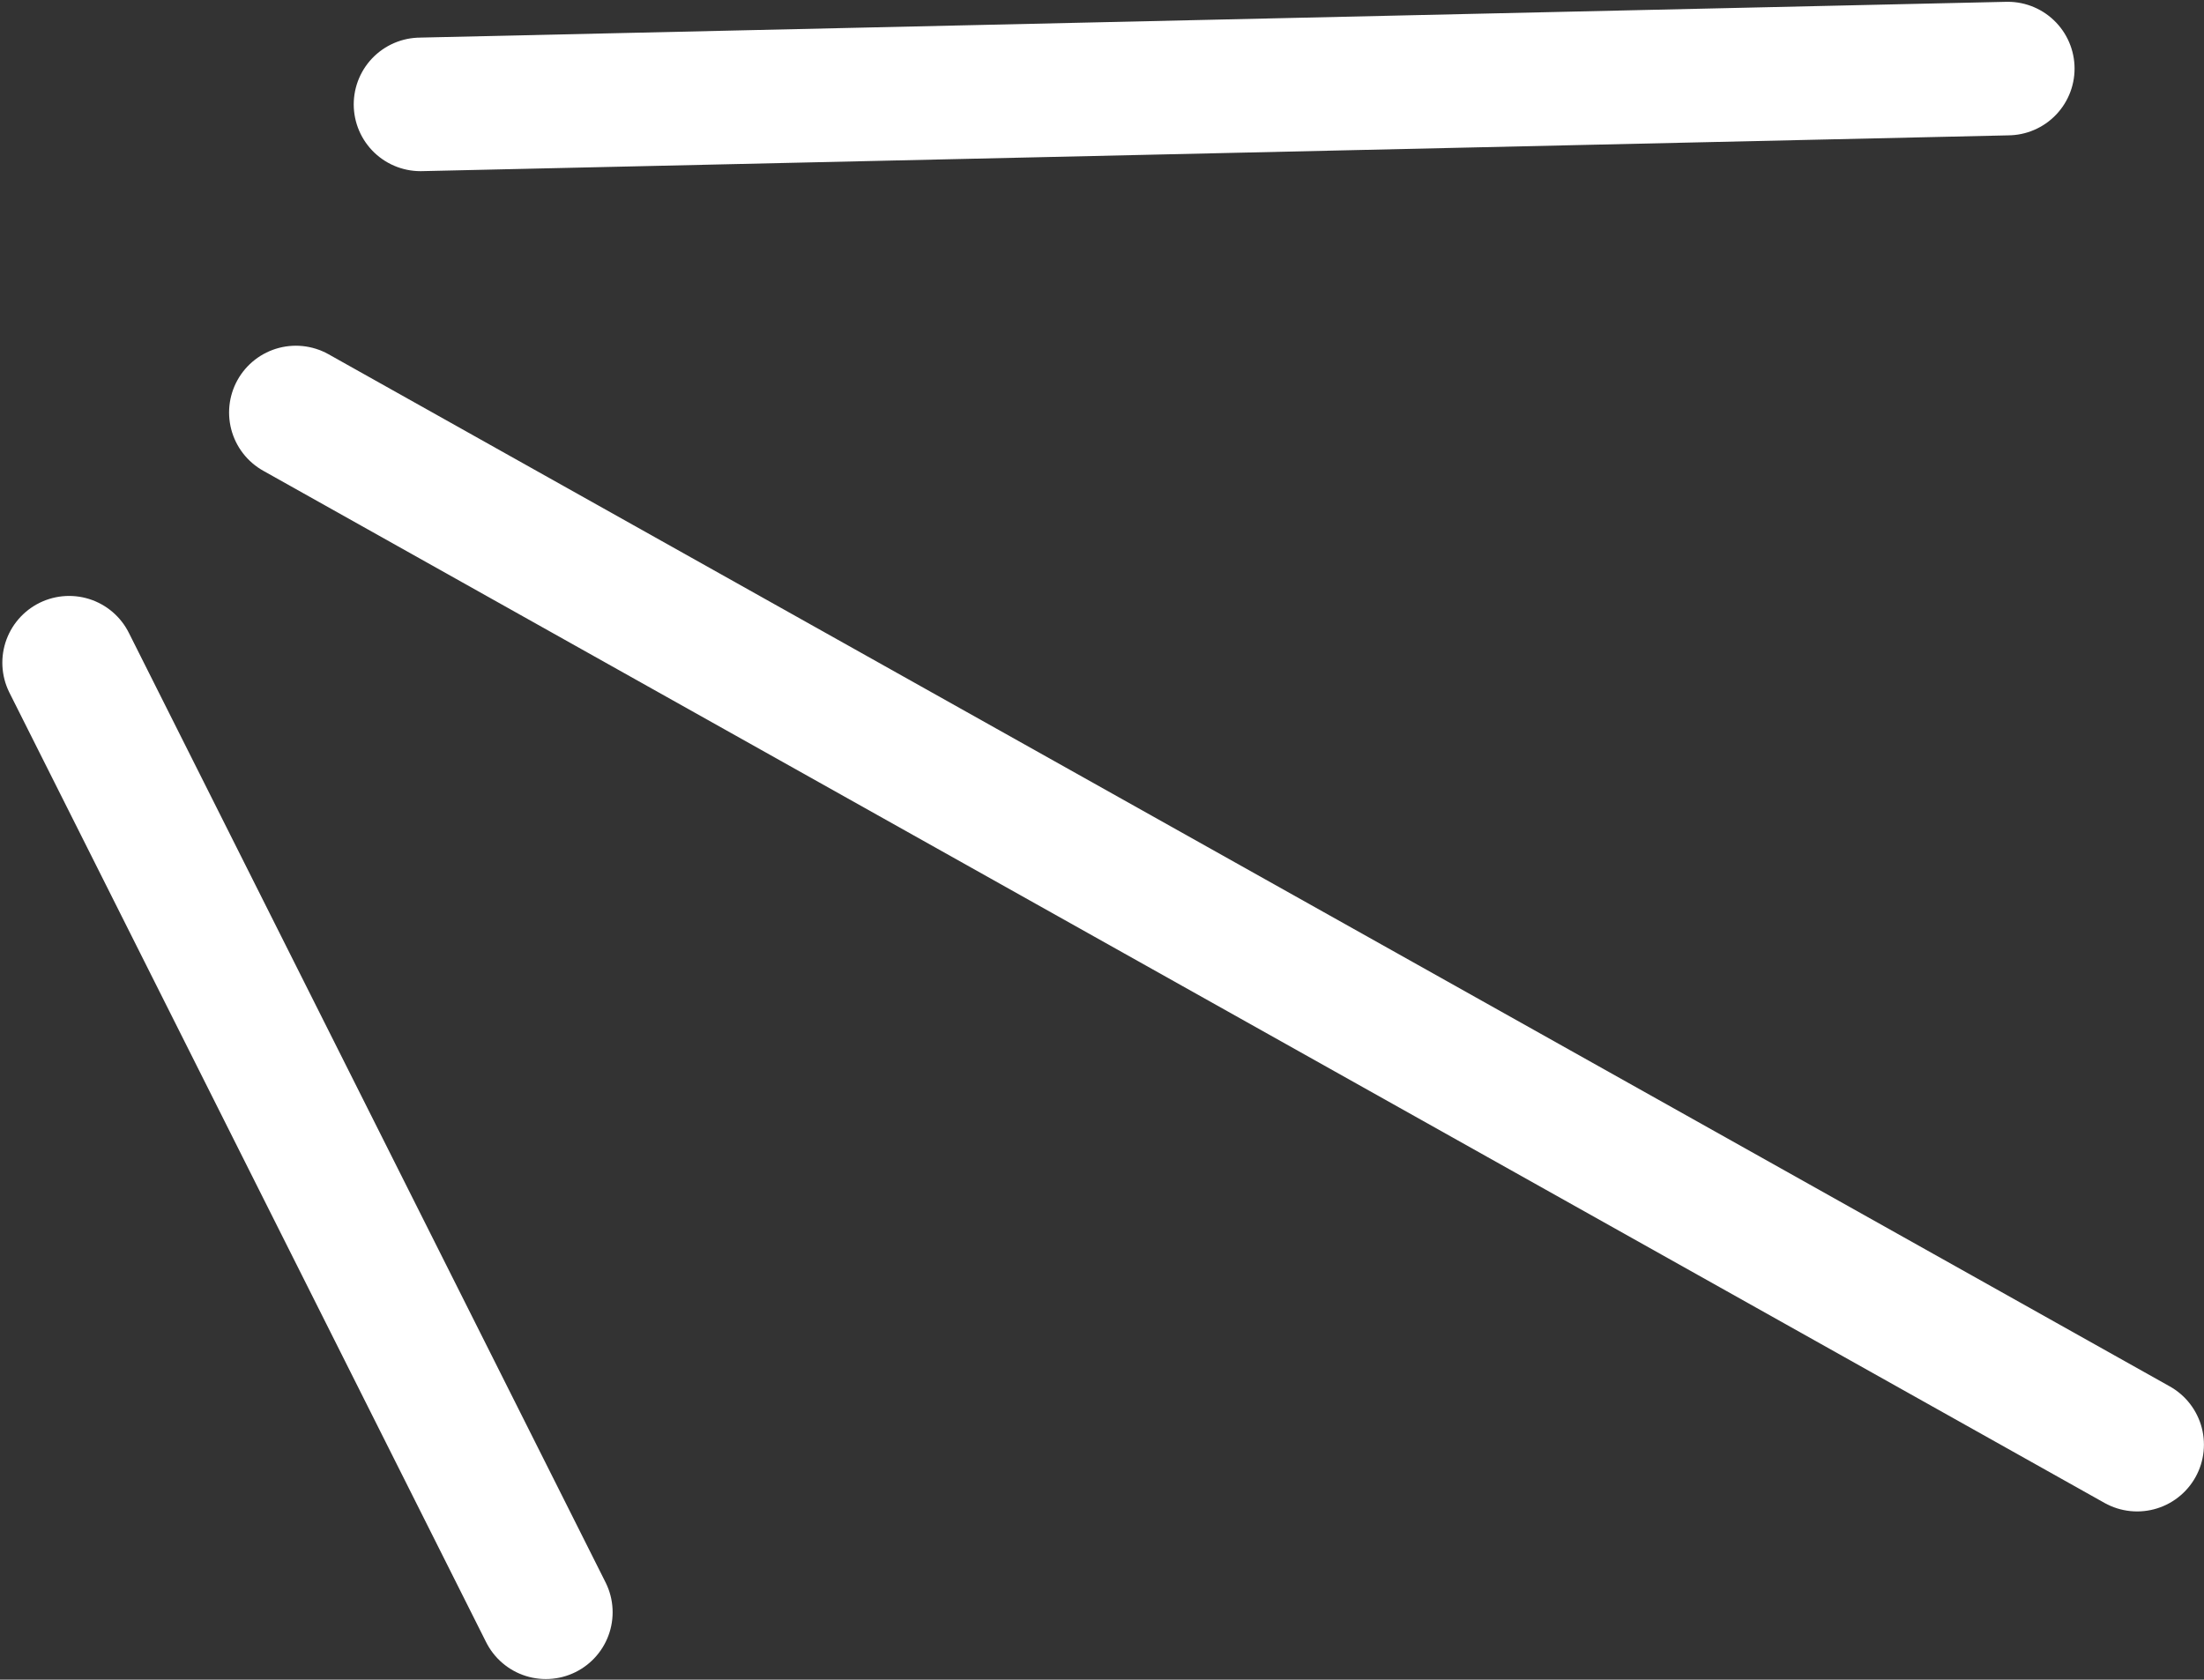
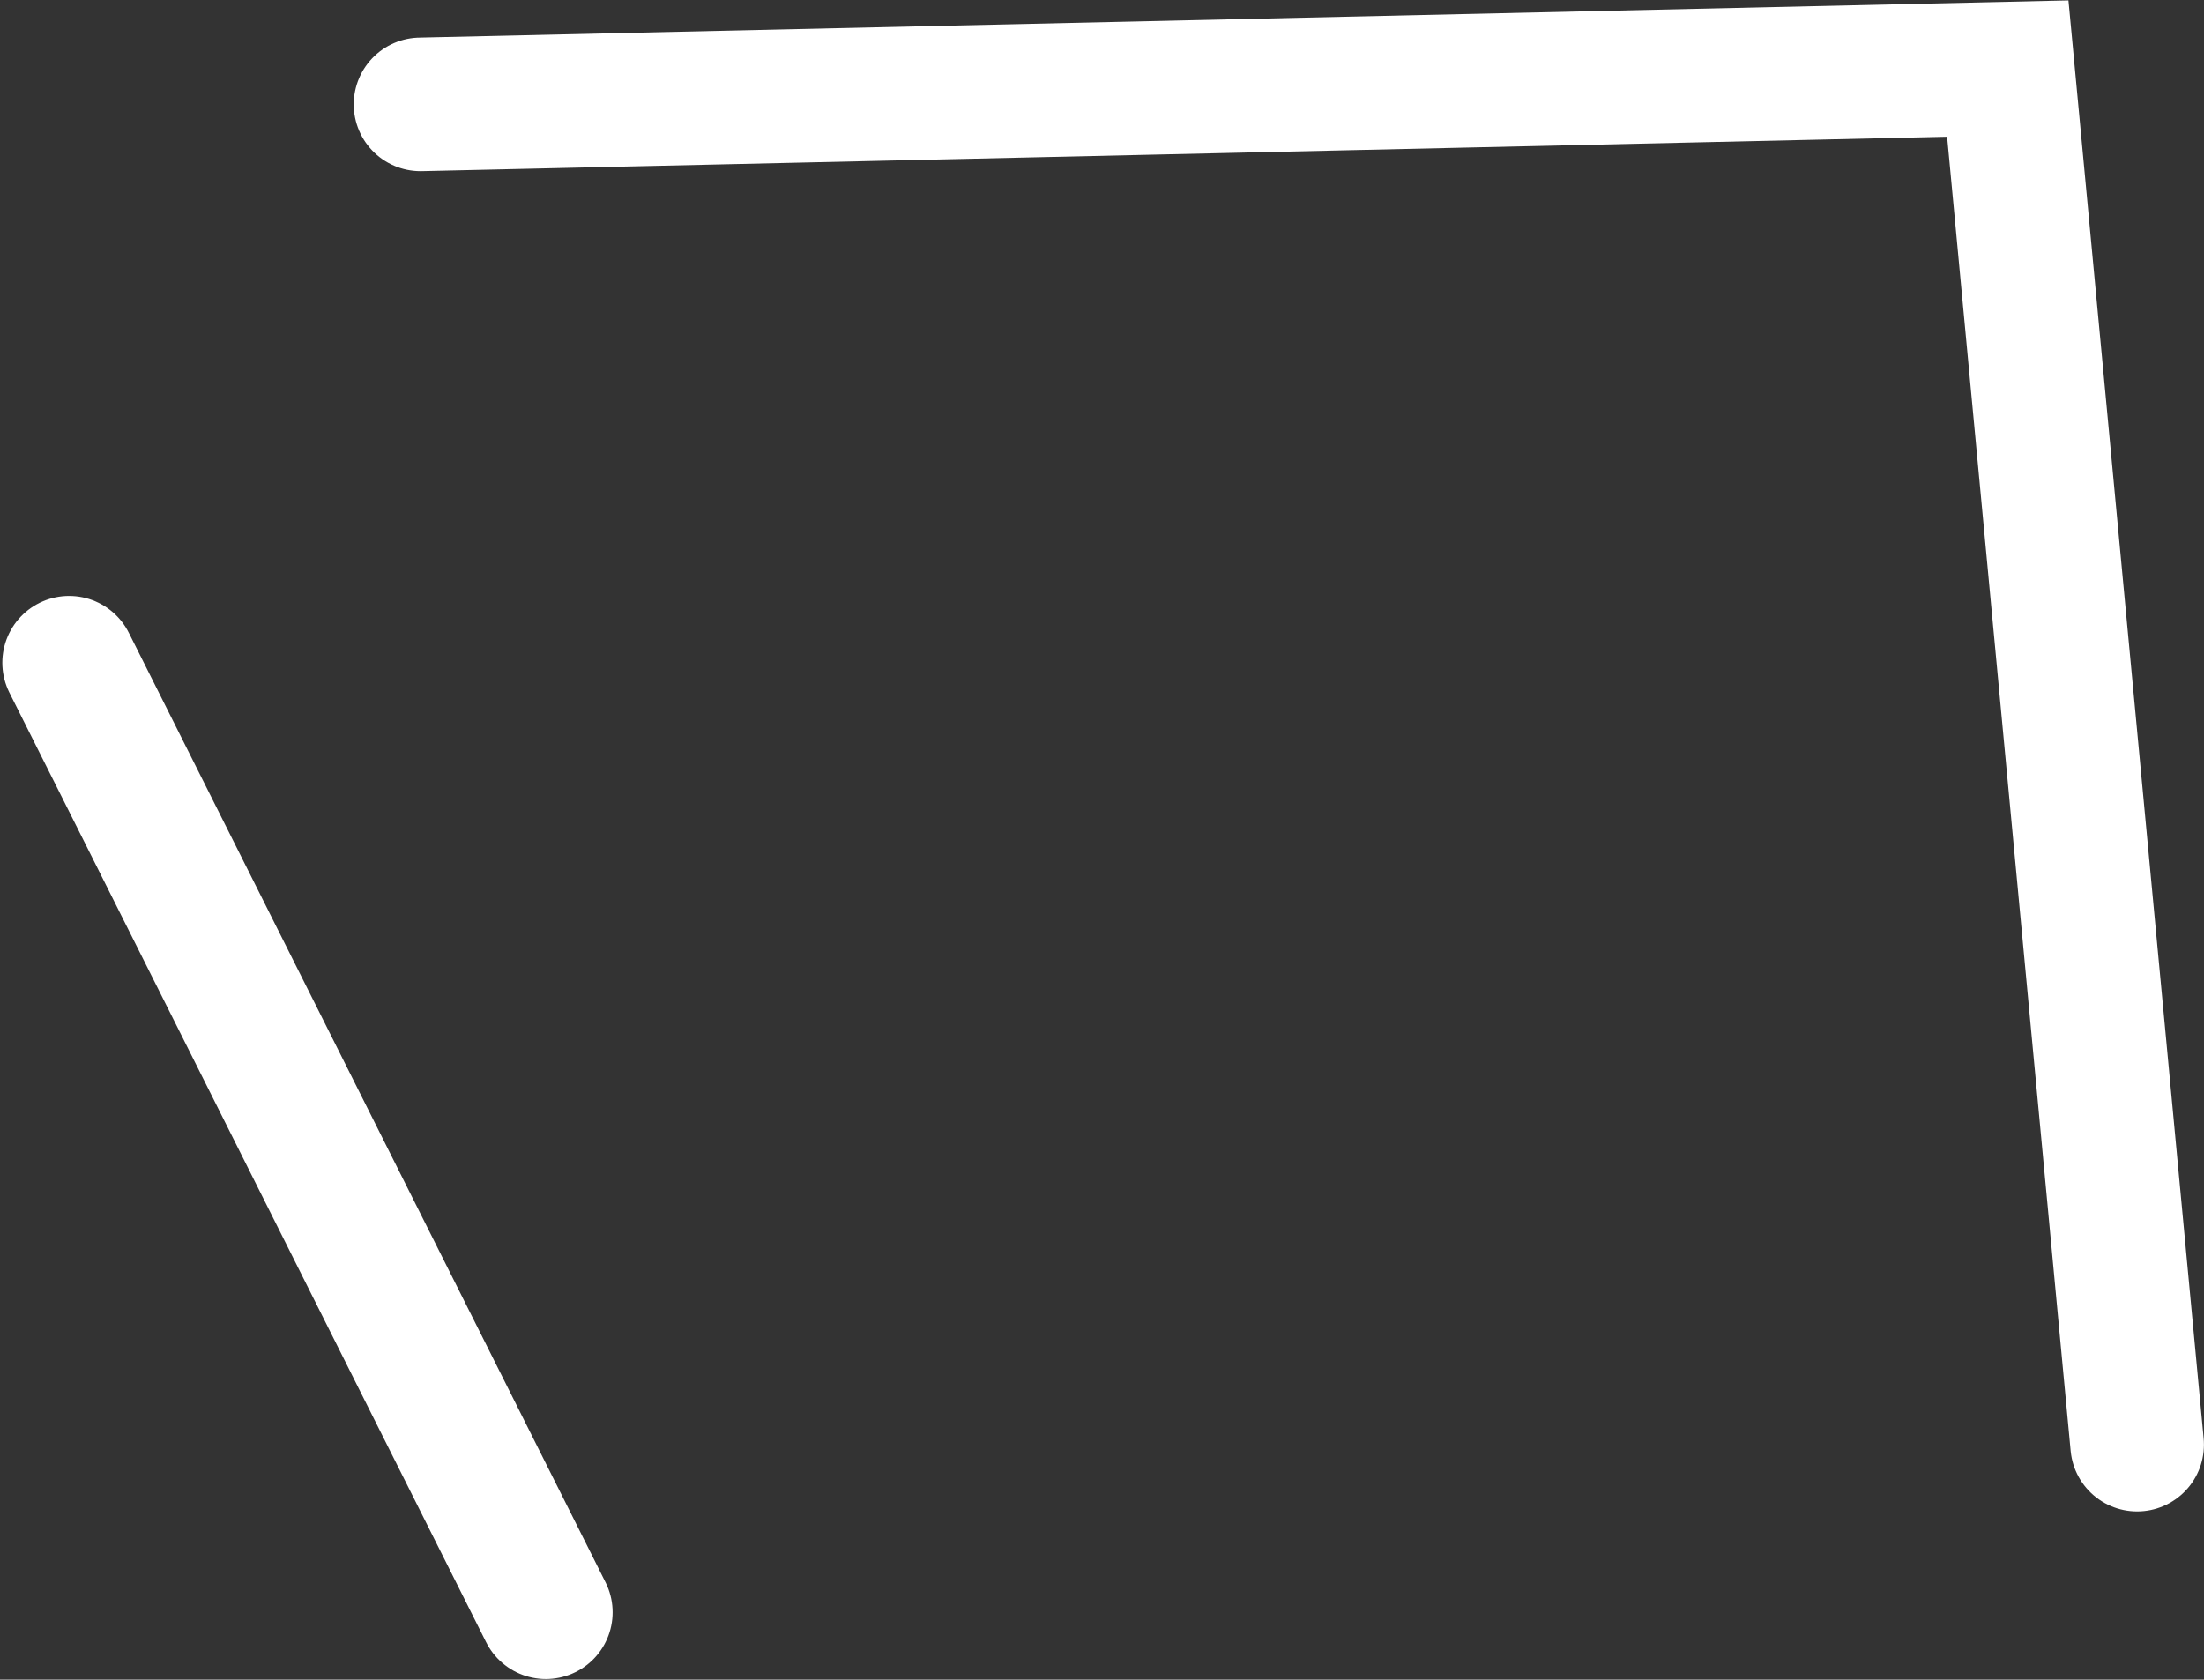
<svg xmlns="http://www.w3.org/2000/svg" width="858" height="654" viewBox="0 0 858 654" fill="none">
  <rect x="0" y="0" width="858" height="654" fill="#333333" stroke="none" />
-   <path d="M163.703 40.642L781.611 26.7M115.178 160.612L831.974 562.504M26.908 258.038L212.492 627.769" stroke="white" stroke-width="52" stroke-linecap="round" />
+   <path d="M163.703 40.642L781.611 26.7L831.974 562.504M26.908 258.038L212.492 627.769" stroke="white" stroke-width="52" stroke-linecap="round" />
</svg>